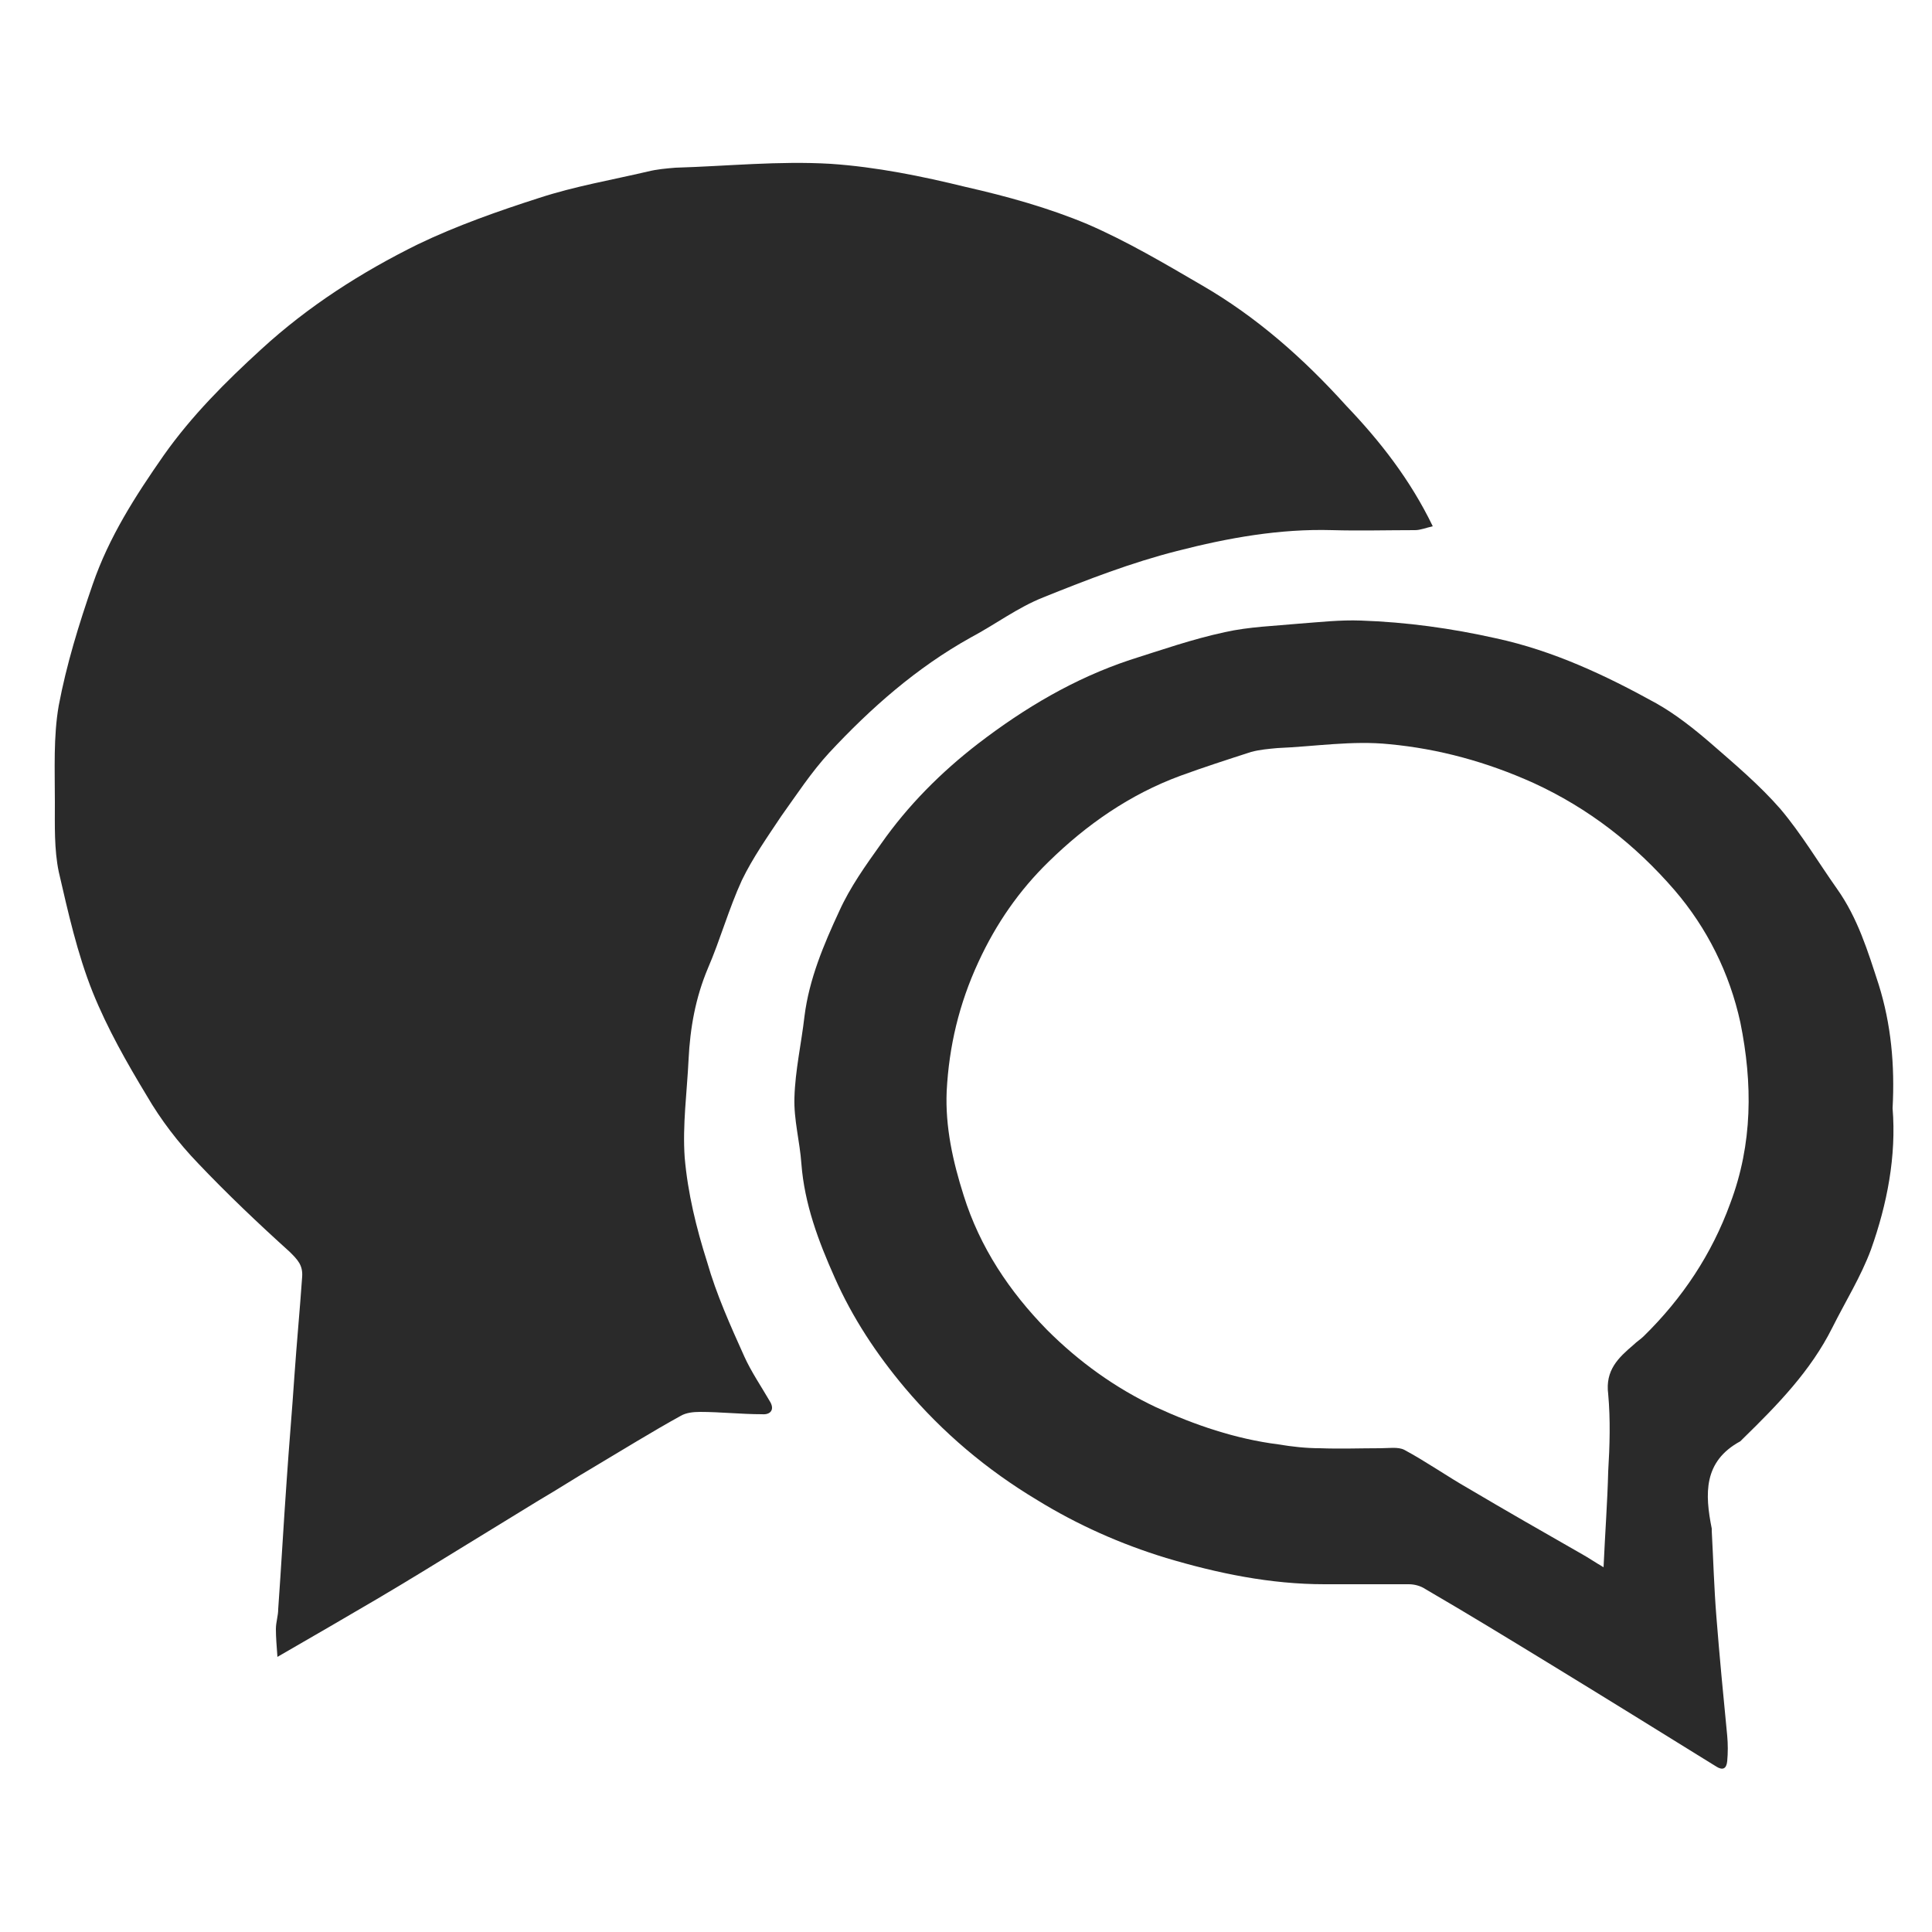
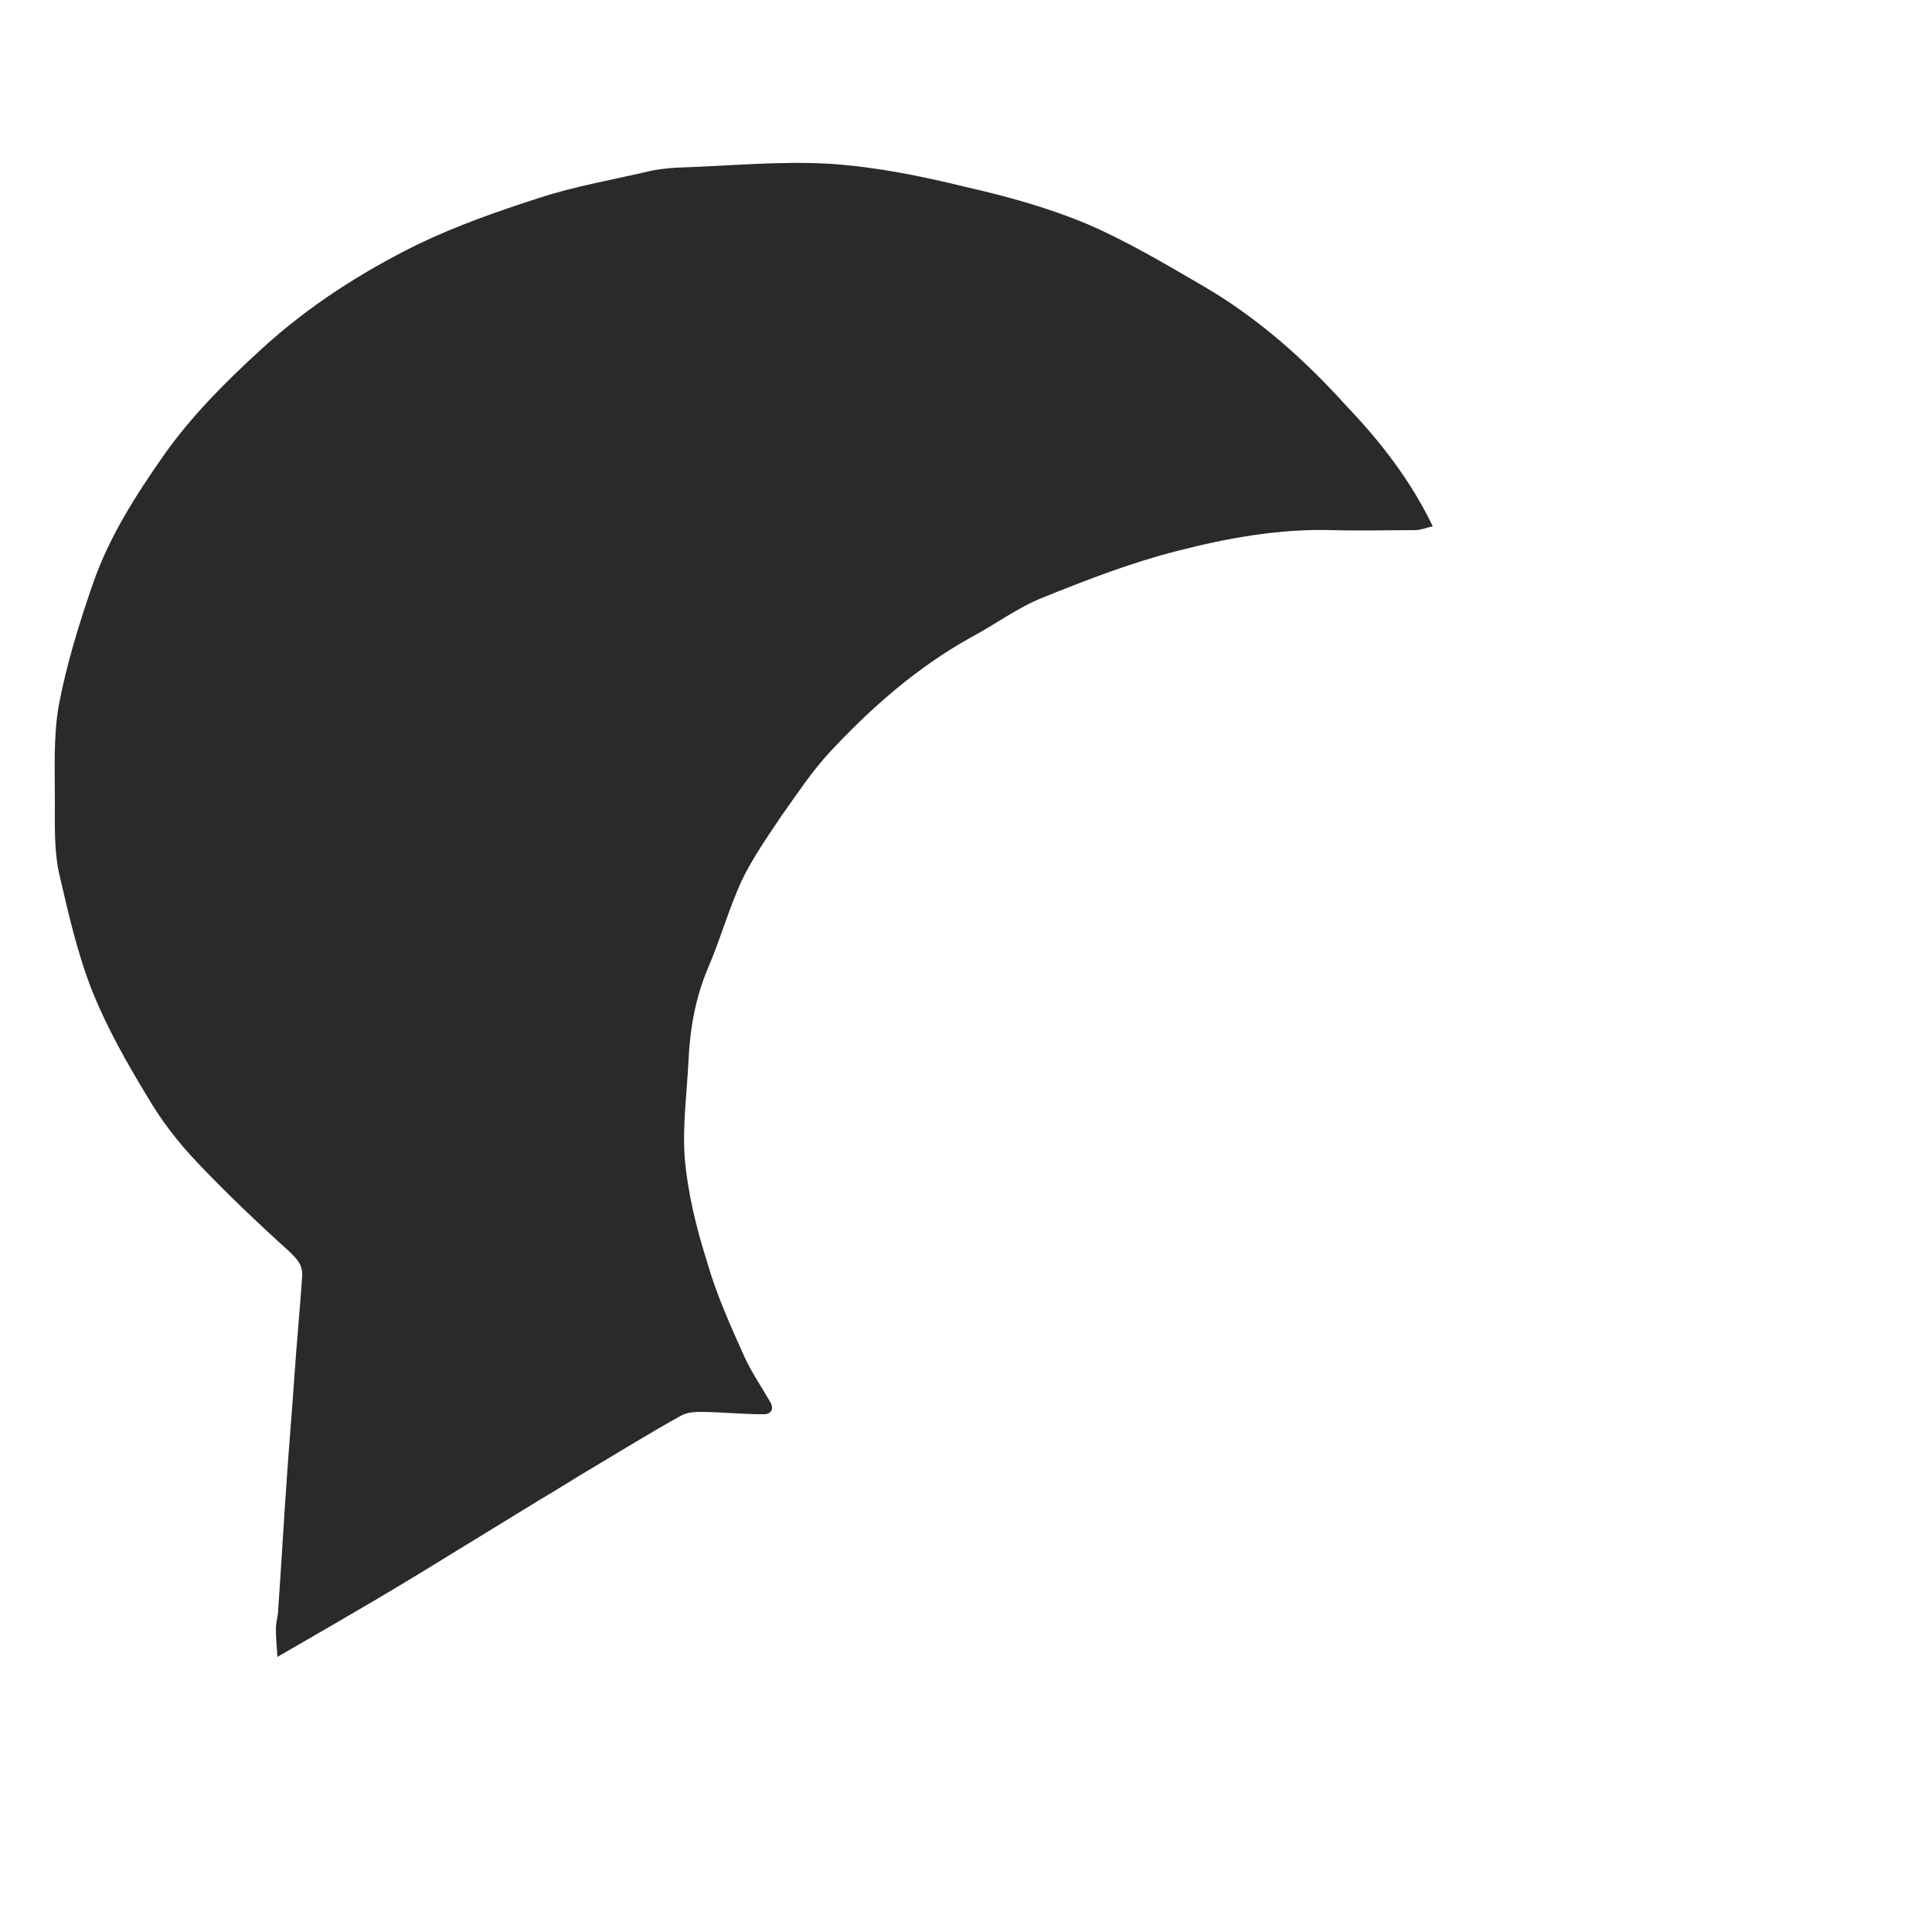
<svg xmlns="http://www.w3.org/2000/svg" id="Réteg_1" x="0px" y="0px" viewBox="0 0 250 250" style="enable-background:new 0 0 250 250;" xml:space="preserve">
  <style type="text/css">	.st0{fill:#2A2A2A;}</style>
  <g>
    <path class="st0" d="M185.4,68.1c-0.9,0.2-1.6,0.5-2.3,0.5c-3.6,0-7.2,0.1-10.7,0c-6.8-0.2-13.5,1-20.1,2.7  c-5.9,1.5-11.6,3.7-17.3,6c-3.3,1.3-6.2,3.5-9.4,5.2c-7,3.9-12.9,9.1-18.3,14.9c-2.3,2.5-4.2,5.4-6.2,8.2c-1.8,2.7-3.7,5.4-5.1,8.3  c-1.7,3.7-2.8,7.7-4.4,11.4c-1.6,3.8-2.3,7.7-2.5,11.8c-0.2,4.2-0.8,8.5-0.5,12.7c0.4,4.6,1.5,9.1,2.9,13.5c1.2,4.2,3,8.2,4.8,12.2  c0.9,2,2.2,3.9,3.3,5.8c0.7,1.1,0.1,1.8-1,1.7c-2.7,0-5.4-0.3-8-0.3c-0.9,0-1.8,0.1-2.5,0.5c-3.8,2.1-7.5,4.4-11.2,6.6  c-2.4,1.4-4.7,2.9-7.1,4.3c-3.1,1.9-6.2,3.8-9.3,5.7c-3.9,2.4-7.8,4.8-11.7,7.1c-4.1,2.4-8.2,4.8-12.9,7.5  c-0.1-1.4-0.2-2.5-0.2-3.6c0-0.9,0.3-1.7,0.3-2.6c0.4-5.6,0.7-11.1,1.1-16.7c0.3-4.5,0.7-9,1-13.5c0.3-4.3,0.7-8.5,1-12.8  c0.1-1.5-0.6-2.2-1.6-3.2c-4.1-3.7-8.1-7.5-11.9-11.5c-2.5-2.6-4.8-5.6-6.6-8.7c-2.6-4.3-5.1-8.7-7-13.4c-2-5-3.2-10.4-4.4-15.6  c-0.6-2.9-0.5-6-0.5-9c0-4.2-0.2-8.5,0.5-12.5c1-5.3,2.6-10.5,4.4-15.7c2.1-6.1,5.5-11.4,9.2-16.7c3.6-5.1,8-9.5,12.6-13.7  c6.1-5.6,13-10,20.3-13.6c5-2.4,10.4-4.3,15.7-6c4.6-1.5,9.3-2.3,14-3.4c1.2-0.3,2.4-0.4,3.6-0.5c6.7-0.2,13.4-0.9,20.1-0.5  c5.9,0.4,11.8,1.6,17.5,3c5.3,1.2,10.7,2.7,15.7,4.8c5.1,2.2,10,5.1,14.8,7.9c7.1,4.1,13.2,9.5,18.7,15.6  C178.6,57.1,182.5,62.1,185.4,68.1z" />
-     <path class="st0" d="M244.9,143.4c0.3-5.6-0.2-10.9-1.8-16c-1.4-4.3-2.7-8.6-5.4-12.4c-2.4-3.4-4.6-7.1-7.3-10.3  c-2.7-3.1-5.9-5.8-9-8.5c-2.2-1.9-4.6-3.8-7.1-5.2c-6.5-3.6-13.3-6.8-20.7-8.4c-5.8-1.3-11.6-2.1-17.5-2.3c-2.7-0.1-5.3,0.2-8,0.4  c-3.2,0.3-6.5,0.4-9.6,1.1c-4.2,0.9-8.2,2.3-12.3,3.6c-7.2,2.4-13.6,6.2-19.6,10.8c-4.8,3.7-9.1,8-12.6,13c-2,2.8-4,5.6-5.4,8.7  c-2,4.3-3.9,8.8-4.5,13.6c-0.4,3.5-1.2,7-1.3,10.5c-0.1,2.9,0.7,5.7,0.9,8.6c0.4,5.2,2.2,10,4.3,14.7c2.3,5.2,5.4,9.9,9.1,14.3  c4.9,5.8,10.6,10.6,17.1,14.5c5.2,3.2,10.8,5.7,16.7,7.5c6.7,2,13.5,3.4,20.5,3.4c3.6,0,7.3,0,10.9,0c0.7,0,1.5,0.2,2.1,0.6  c5.5,3.2,10.9,6.5,16.3,9.8c7.2,4.4,14.3,8.8,21.4,13.2c0.8,0.5,1.3,0.3,1.4-0.7c0.1-1.1,0.1-2.2,0-3.3c-0.5-5.1-1-10.3-1.4-15.4  c-0.3-3.7-0.4-7.4-0.6-11.1c0-0.1,0-0.2,0-0.3c-0.9-4.5-1.1-8.7,3.7-11.3c0.1-0.1,0.2-0.2,0.4-0.4c4.4-4.3,8.7-8.7,11.5-14.3  c1.7-3.4,3.7-6.6,5-10.1C244.2,155.8,245.4,149.6,244.9,143.4z M223.9,155.7c-2.4,6.6-6.2,12.3-11.2,17.2c-0.4,0.4-0.9,0.7-1.3,1.1  c-2,1.7-3.7,3.3-3.3,6.4c0.3,3.3,0.2,6.7,0,10c-0.1,4-0.4,7.9-0.6,12.4c-1.2-0.7-1.9-1.2-2.8-1.7c-4.9-2.8-9.8-5.6-14.7-8.5  c-2.8-1.6-5.5-3.5-8.3-5c-0.8-0.4-2-0.2-3.1-0.2c-2.6,0-5.2,0.1-7.8,0c-1.8,0-3.6-0.2-5.4-0.5c-5.5-0.7-10.8-2.5-15.8-4.8  c-5.3-2.5-10-5.9-14.1-10c-4.9-5-8.7-10.7-10.8-17.4c-1.4-4.4-2.4-8.9-2.2-13.5c0.3-5.8,1.6-11.3,4.1-16.7c2.3-5,5.3-9.3,9.1-13  c4.9-4.8,10.5-8.7,17-11.1c3-1.1,6.1-2.1,9.2-3.1c1.1-0.3,2.3-0.4,3.4-0.5c4.8-0.2,9.7-1,14.5-0.5c6.4,0.6,12.6,2.3,18.6,5  c7.2,3.3,13.2,8,18.3,13.9c4.2,4.9,7.1,10.7,8.5,17.1C226.8,140.2,226.8,148,223.9,155.7z" />
  </g>
</svg>